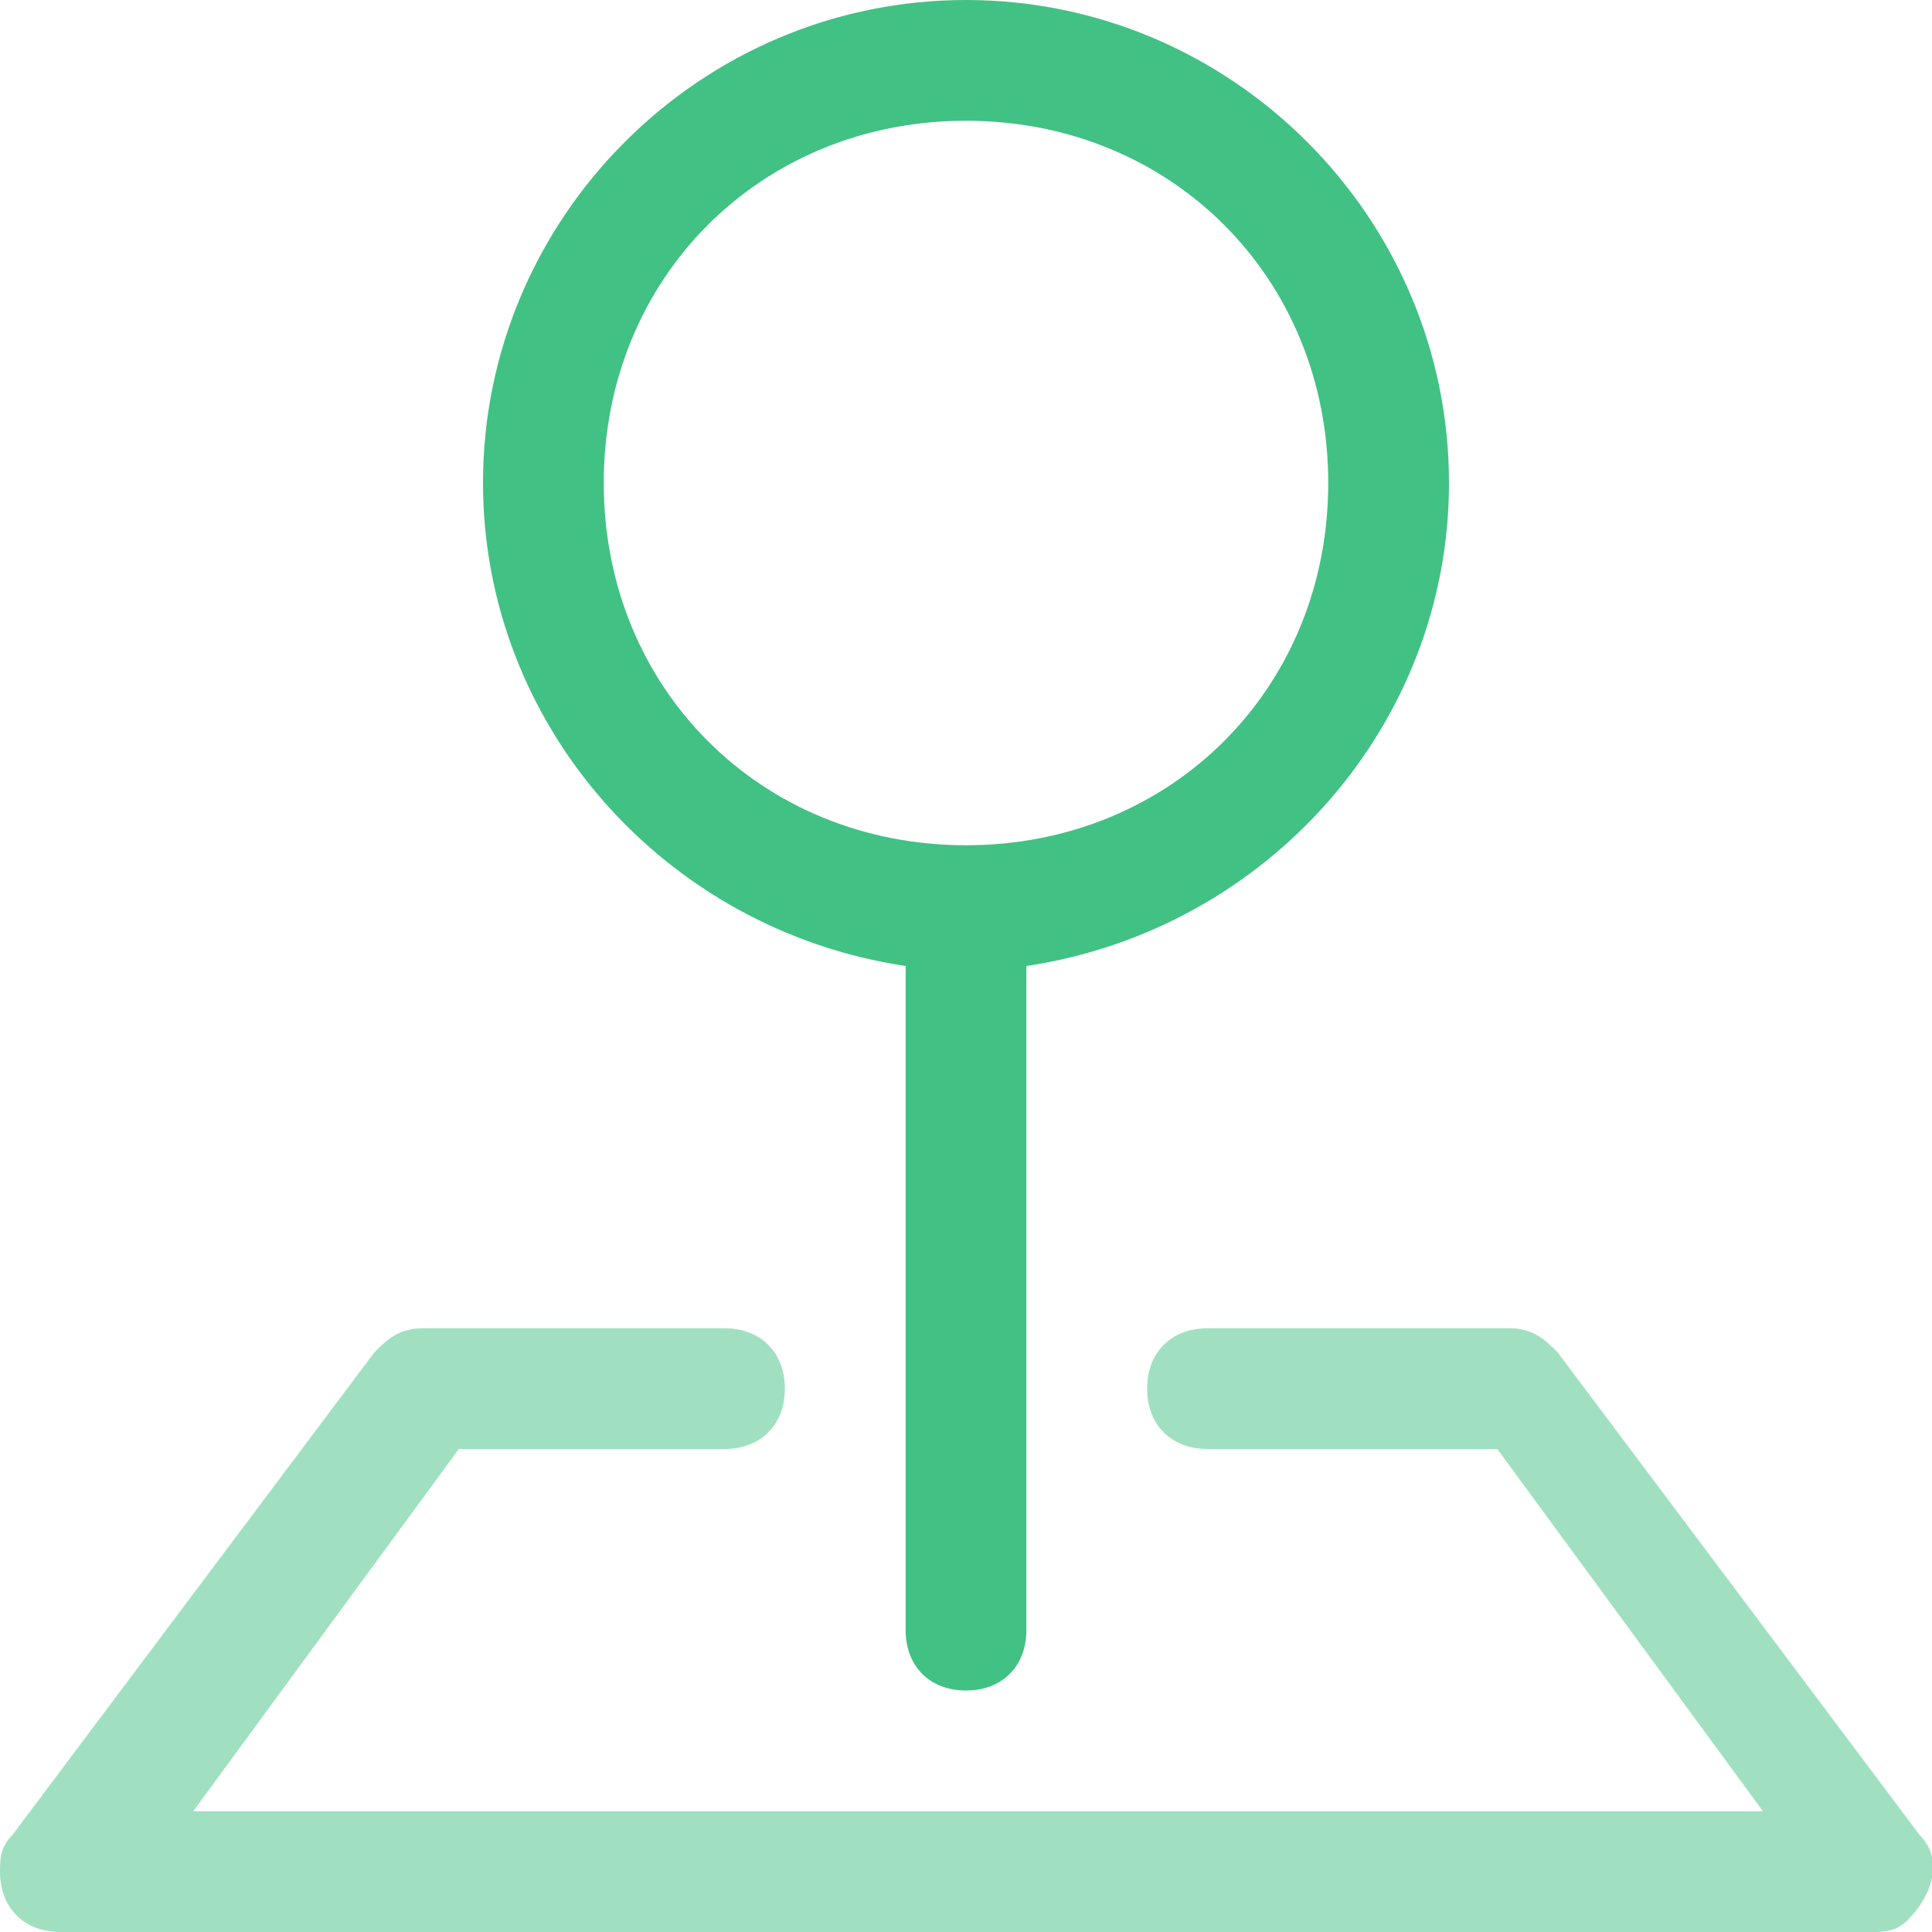
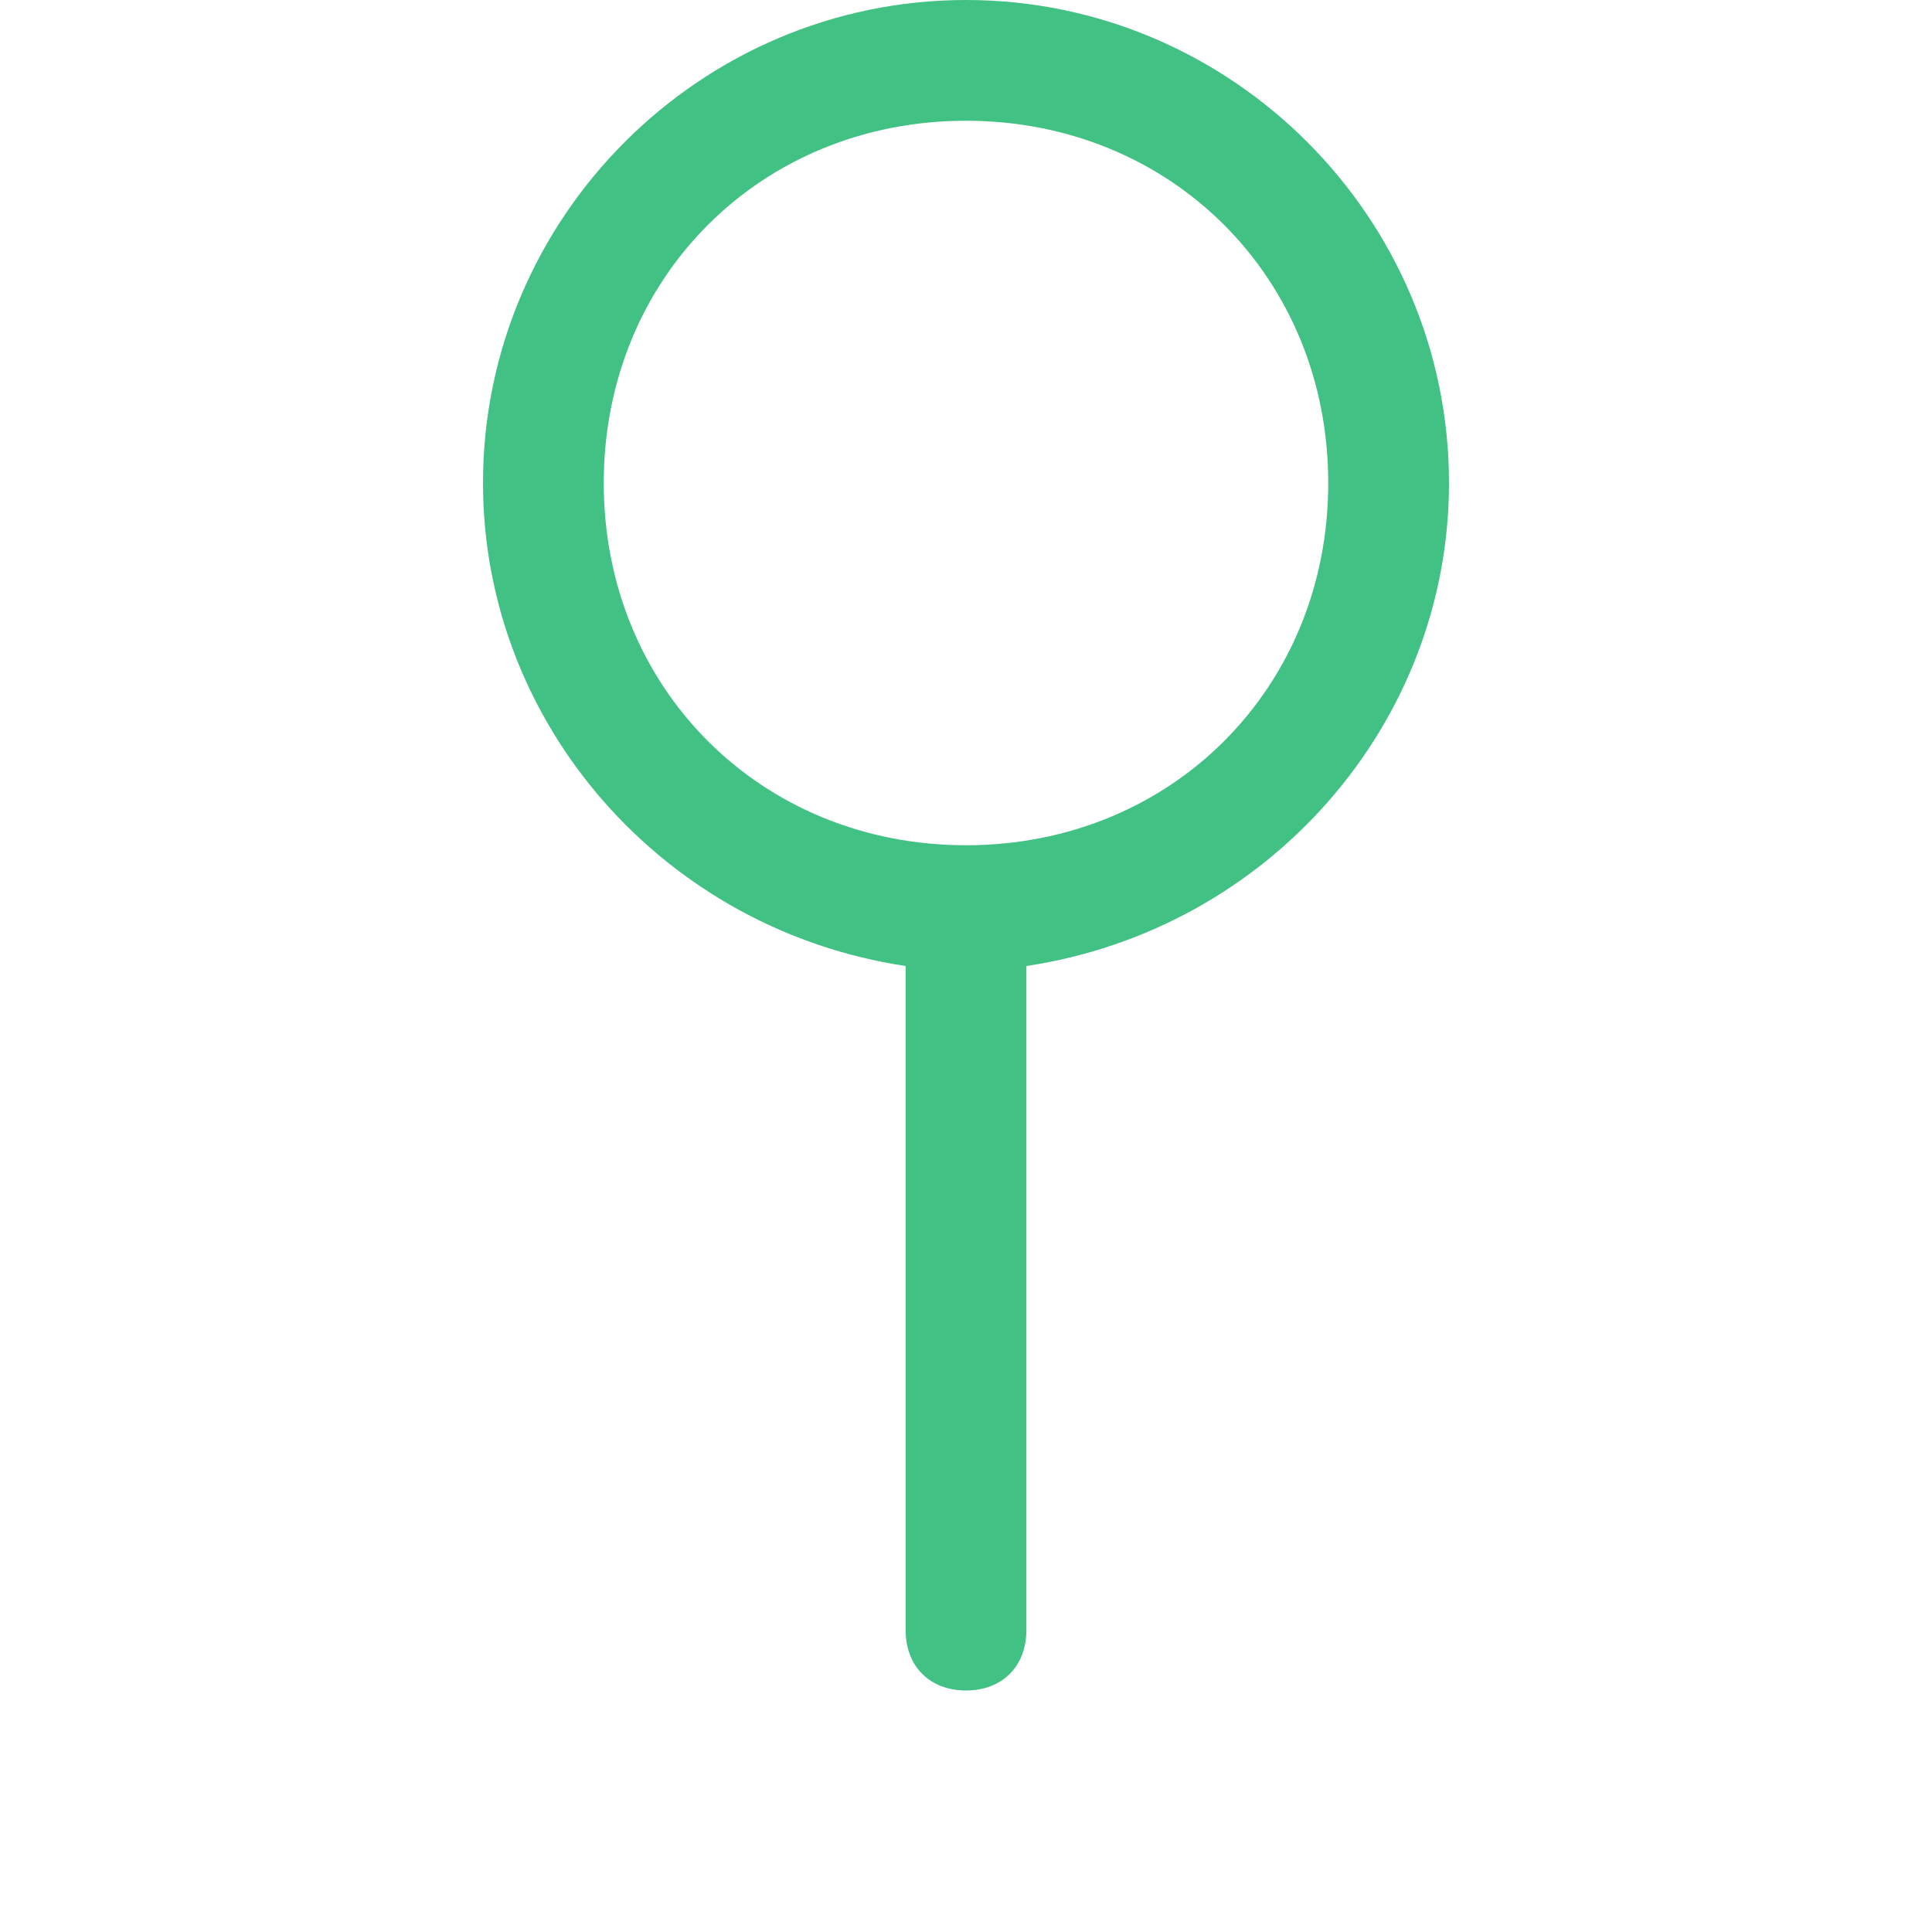
<svg xmlns="http://www.w3.org/2000/svg" version="1.1" id="Layer_1" x="0px" y="0px" viewBox="0 0 16 16" style="enable-background:new 0 0 16 16;" xml:space="preserve">
  <style type="text/css">
	.st0{fill-rule:evenodd;clip-rule:evenodd;fill:#A0E0C1;}
	.st1{fill-rule:evenodd;clip-rule:evenodd;fill:#42C184;}
</style>
-   <path class="st0" d="M3.1,11.2C3.2,11.1,3.3,11,3.5,11H6c0.3,0,0.5,0.2,0.5,0.5S6.3,12,6,12H3.8l-2.2,3h13l-2.2-3H10  c-0.3,0-0.5-0.2-0.5-0.5S9.7,11,10,11h2.5c0.2,0,0.3,0.1,0.4,0.2l3,4c0.2,0.2,0.1,0.5-0.1,0.7C15.7,16,15.6,16,15.5,16h-15  C0.2,16,0,15.8,0,15.5c0-0.1,0-0.2,0.1-0.3L3.1,11.2z" />
  <path class="st1" d="M8,1C6.3,1,5,2.3,5,4s1.3,3,3,3s3-1.3,3-3S9.7,1,8,1 M4,4c0-2.2,1.8-4,4-4s4,1.8,4,4c0,2-1.5,3.7-3.5,4v5.5  C8.5,13.8,8.3,14,8,14c-0.3,0-0.5-0.2-0.5-0.5V8C5.5,7.7,4,6,4,4L4,4z" />
</svg>